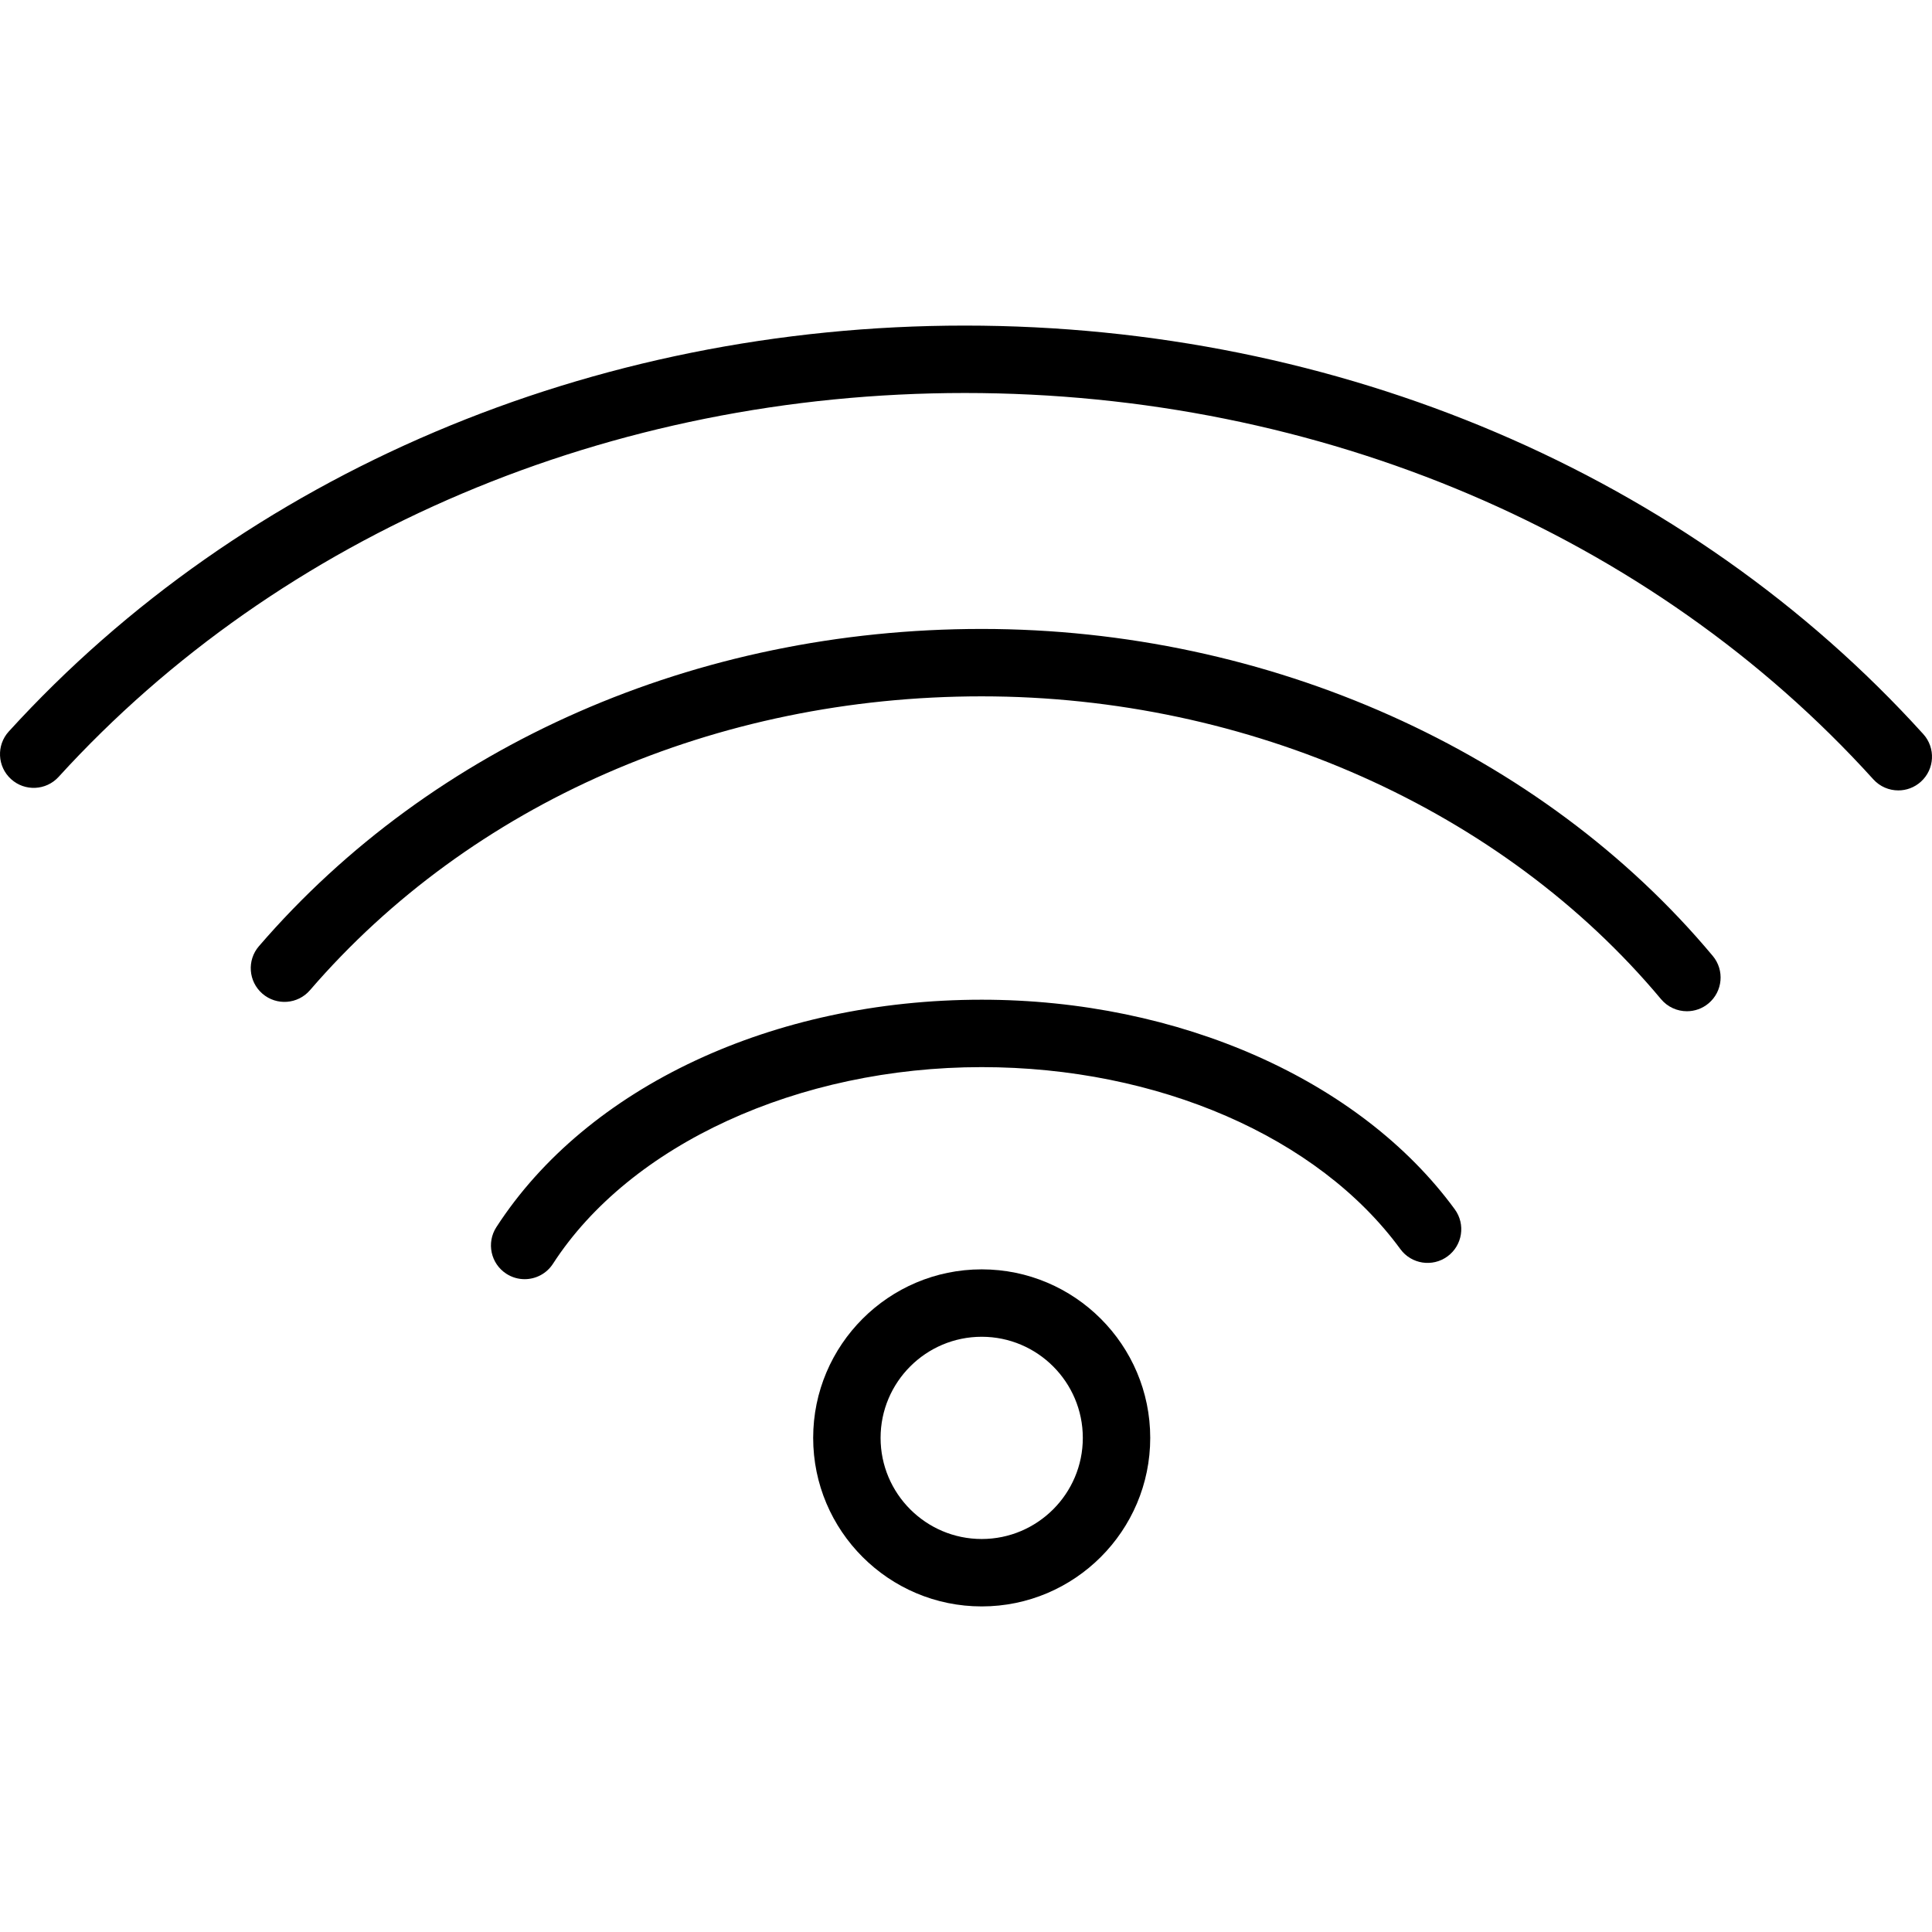
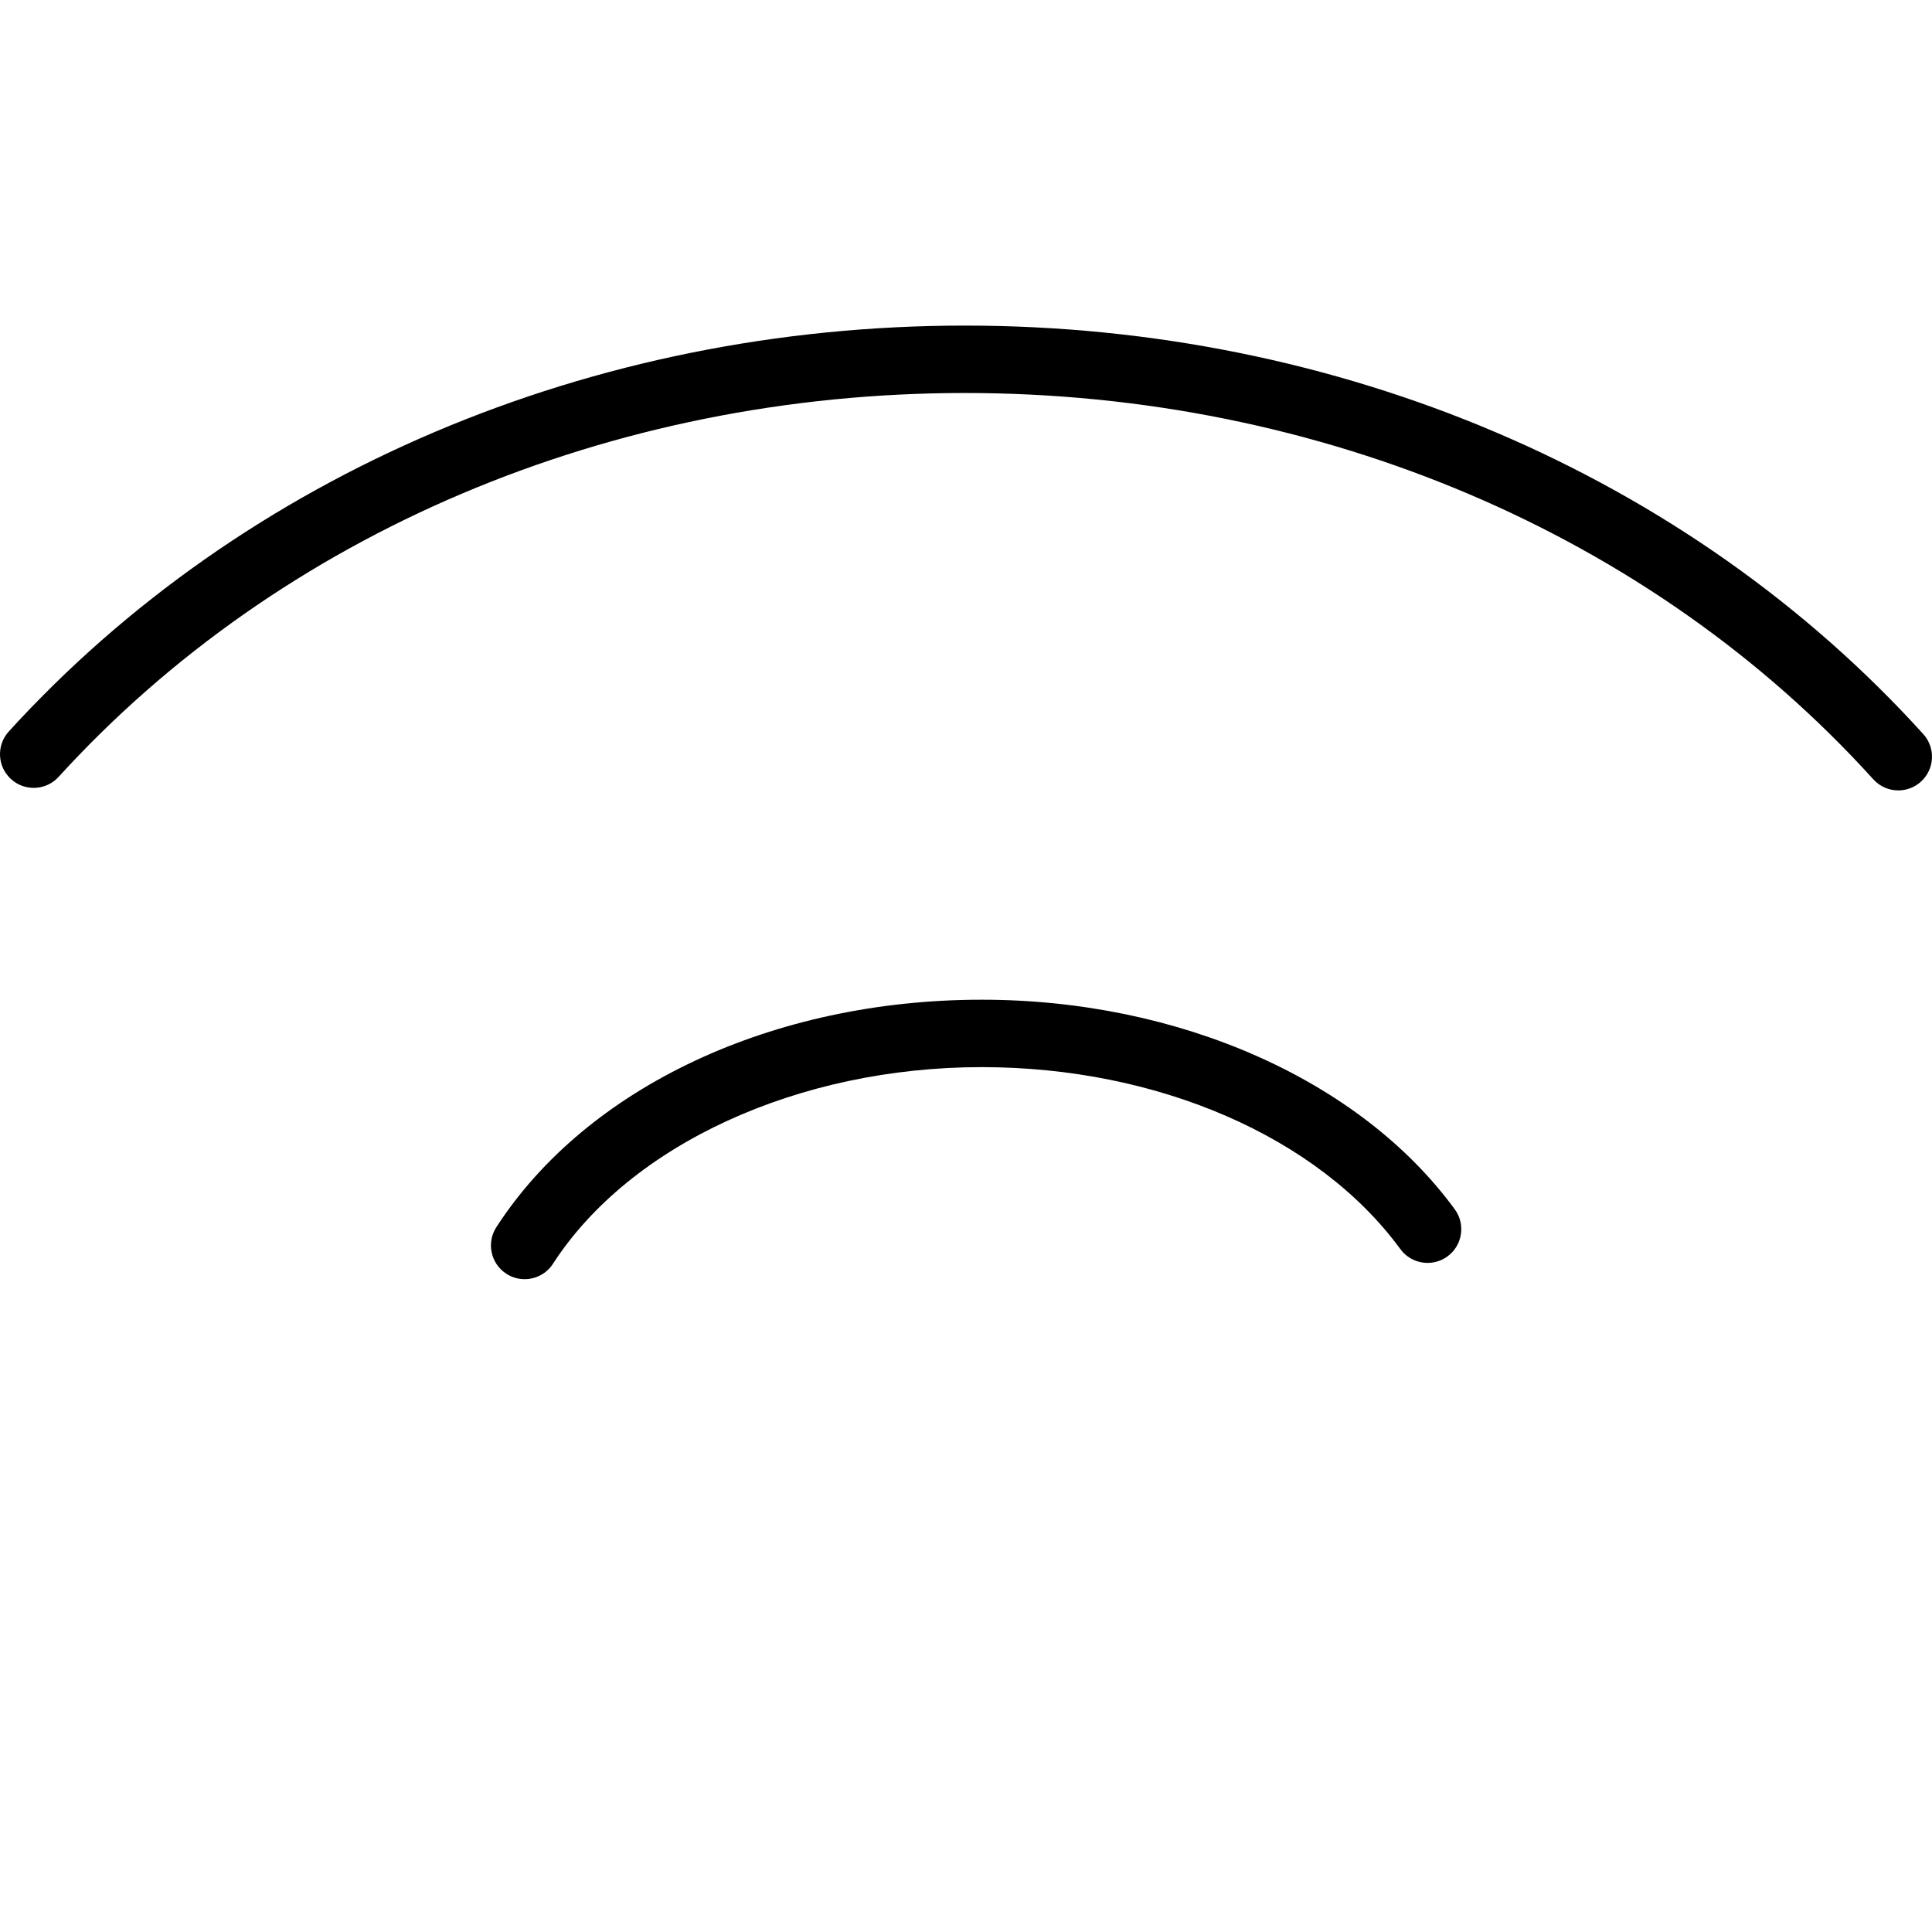
<svg xmlns="http://www.w3.org/2000/svg" fill="#000000" height="800px" width="800px" version="1.1" id="Layer_1" viewBox="0 0 512 512" xml:space="preserve">
  <g>
    <g>
-       <path d="M260.161,336.392c-24.625,0-44.662,20.037-44.662,44.662c0,24.625,20.037,44.662,44.662,44.662    c24.625,0,44.662-20.037,44.662-44.662C304.824,356.429,284.787,336.392,260.161,336.392z M260.161,407.851    c-14.777,0-26.797-12.019-26.797-26.797c0-14.777,12.02-26.797,26.797-26.797c14.777,0,26.797,12.021,26.797,26.797    C286.959,395.832,274.938,407.851,260.161,407.851z" />
-     </g>
+       </g>
  </g>
  <g>
    <g>
      <path d="M385.53,320.477c-25.057-34.26-73.095-55.544-125.368-55.544c-55.287,0-104.572,23.094-128.622,60.278    c-2.678,4.138-1.492,9.668,2.652,12.351c1.5,0.968,3.18,1.432,4.841,1.432c2.931,0,5.801-1.44,7.511-4.083    c20.477-31.656,65.074-52.112,113.618-52.112c46.677,0,89.193,18.48,110.949,48.226c2.909,3.978,8.492,4.851,12.483,1.937    C387.575,330.046,388.443,324.459,385.53,320.477z" />
    </g>
  </g>
  <g>
    <g>
-       <path d="M453.901,253.332c-45.343-54.263-117.766-86.656-193.74-86.656c-75.668,0-145.479,30.644-191.541,84.073    c-3.223,3.734-2.804,9.377,0.933,12.597c3.742,3.222,9.377,2.803,12.596-0.935c42.665-49.486,107.547-77.871,178.012-77.871    c70.744,0,138.043,29.999,180.027,80.244c1.771,2.115,4.305,3.206,6.861,3.206c2.019,0,4.052-0.68,5.722-2.076    C456.557,262.749,457.063,257.117,453.901,253.332z" />
-     </g>
+       </g>
  </g>
  <g>
    <g>
      <path d="M509.689,194.542C447.42,125.743,354.842,86.284,255.695,86.284c-98.754,0-191.105,39.206-253.366,107.565    c-3.324,3.646-3.058,9.294,0.589,12.617c3.651,3.328,9.299,3.057,12.618-0.588c58.885-64.652,146.421-101.73,240.16-101.73    c94.109,0,181.863,37.317,240.752,102.378c1.762,1.95,4.187,2.94,6.625,2.94c2.137,0,4.279-0.763,5.988-2.312    C512.721,203.845,513,198.197,509.689,194.542z" />
    </g>
  </g>
</svg>